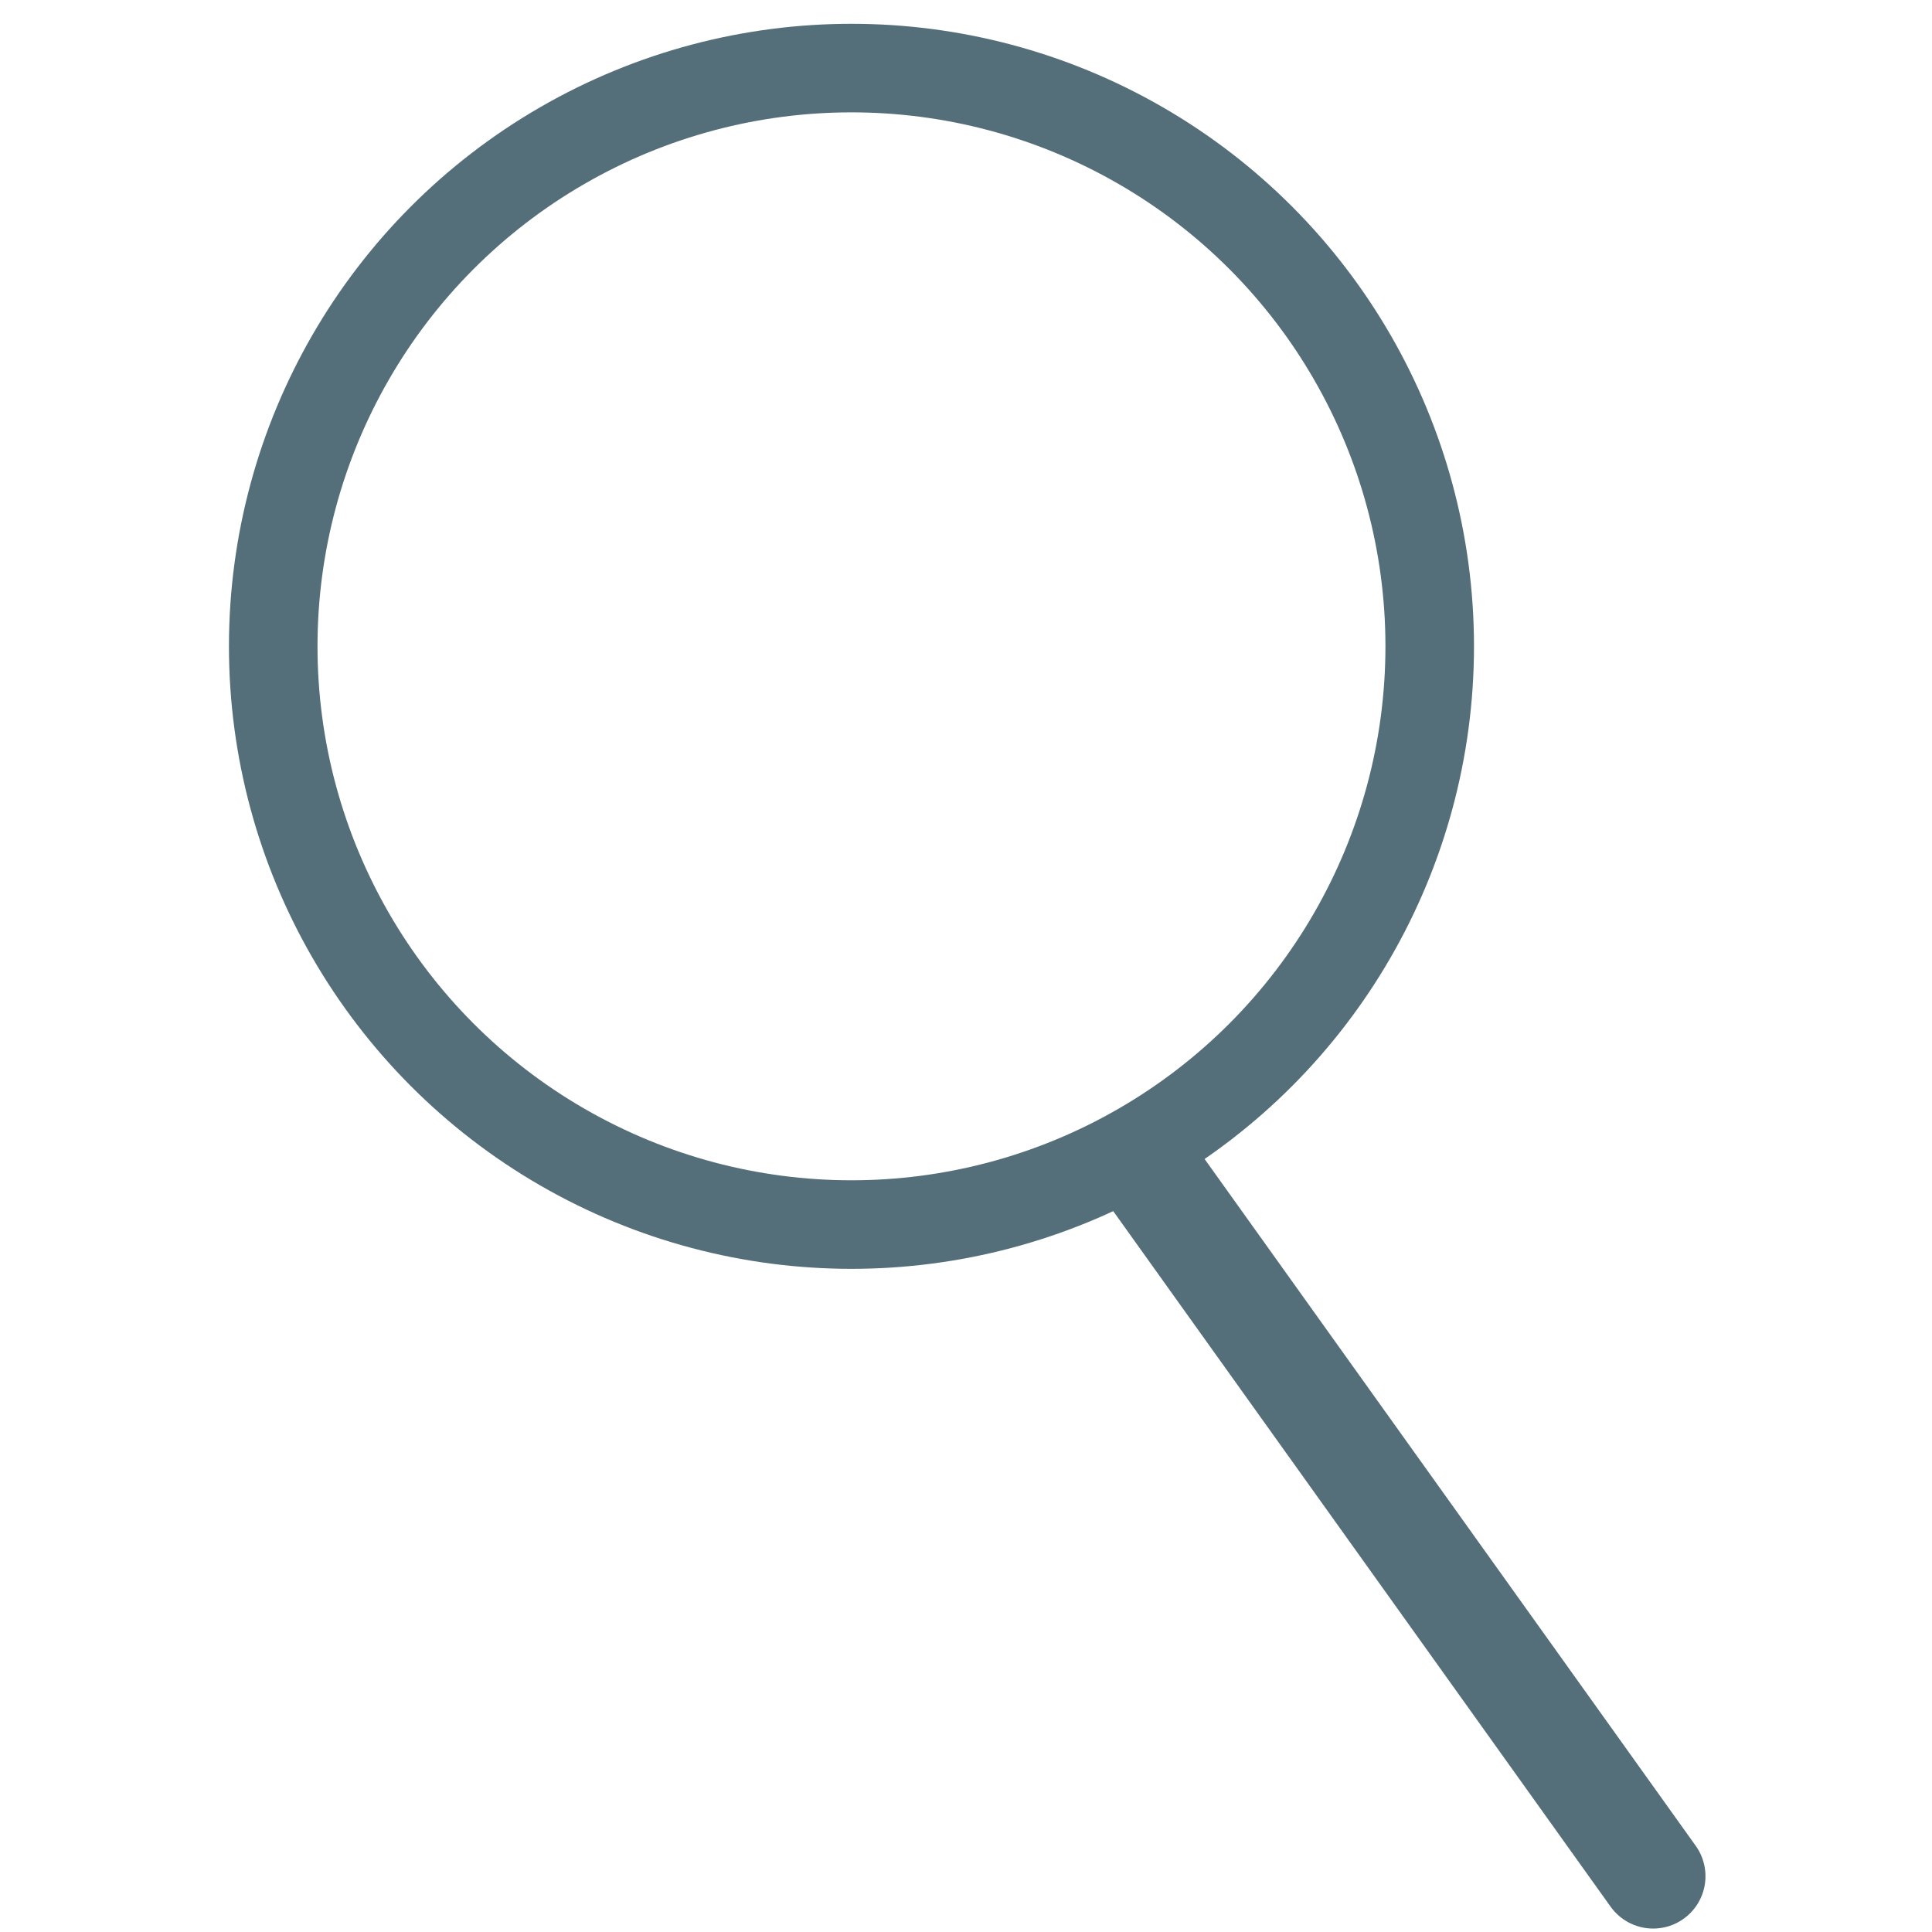
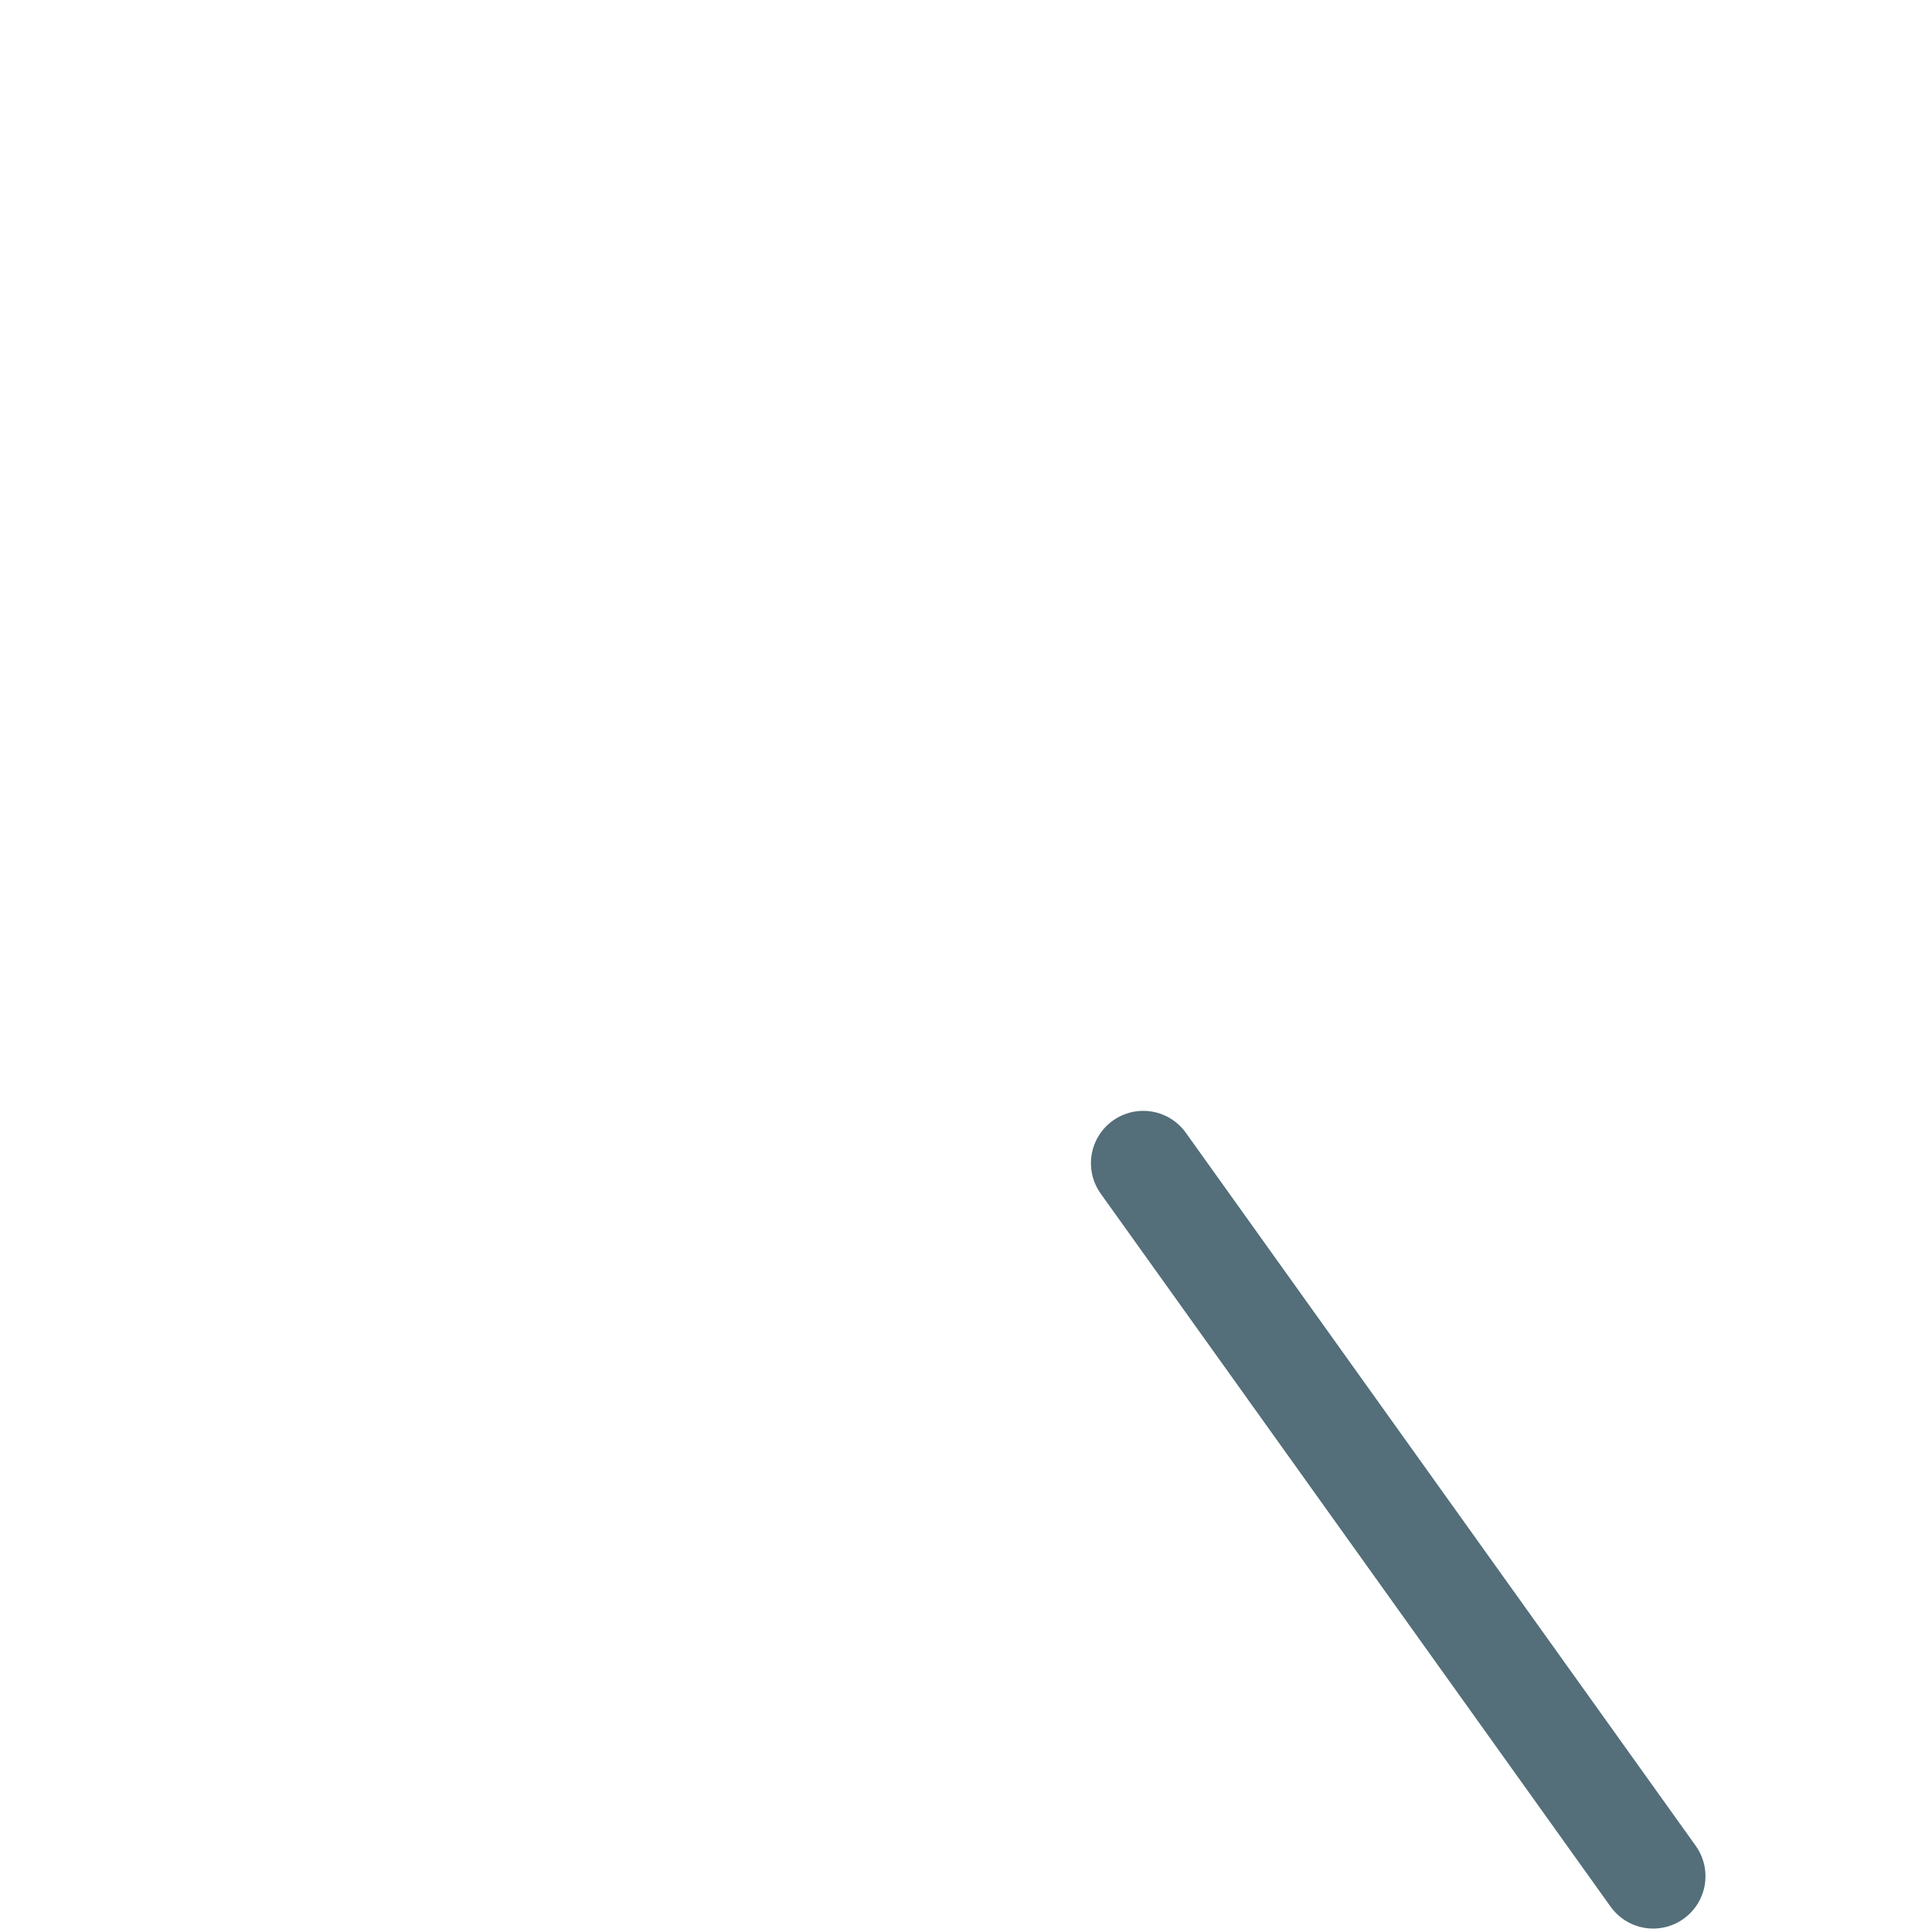
<svg xmlns="http://www.w3.org/2000/svg" xmlns:ns1="http://sodipodi.sourceforge.net/DTD/sodipodi-0.dtd" xmlns:ns2="http://www.inkscape.org/namespaces/inkscape" viewBox="0 0 277 336" width="24" height="24" version="1.1" id="svg4526" ns1:docname="search.svg" ns2:version="0.92.2 (5c3e80d, 2017-08-06)">
  <defs id="defs4530" />
  <ns1:namedview pagecolor="#ffffff" bordercolor="#666666" borderopacity="1" objecttolerance="10" gridtolerance="10" guidetolerance="10" ns2:pageopacity="0" ns2:pageshadow="2" ns2:window-width="1920" ns2:window-height="1137" id="namedview4528" showgrid="false" ns2:zoom="40.416667" ns2:cx="12" ns2:cy="12.989691" ns2:window-x="-8" ns2:window-y="-8" ns2:window-maximized="1" ns2:current-layer="svg4526" />
-   <circle style="fill:none;fill-opacity:1;stroke:#546E7A;stroke-width:15.4;stroke-miterlimit:4;stroke-dasharray:none;stroke-opacity:1" id="path4534" cx="118.582" cy="112.404" r="100.564" />
  <path style="fill:none;stroke:#546E7A;stroke-width:18.2;stroke-linecap:round;stroke-linejoin:miter;stroke-miterlimit:4;stroke-dasharray:none;stroke-opacity:1" d="m 169.329,202.293 88.676,124.008" id="path5974" ns2:connector-curvature="0" ns1:nodetypes="cc" />
</svg>